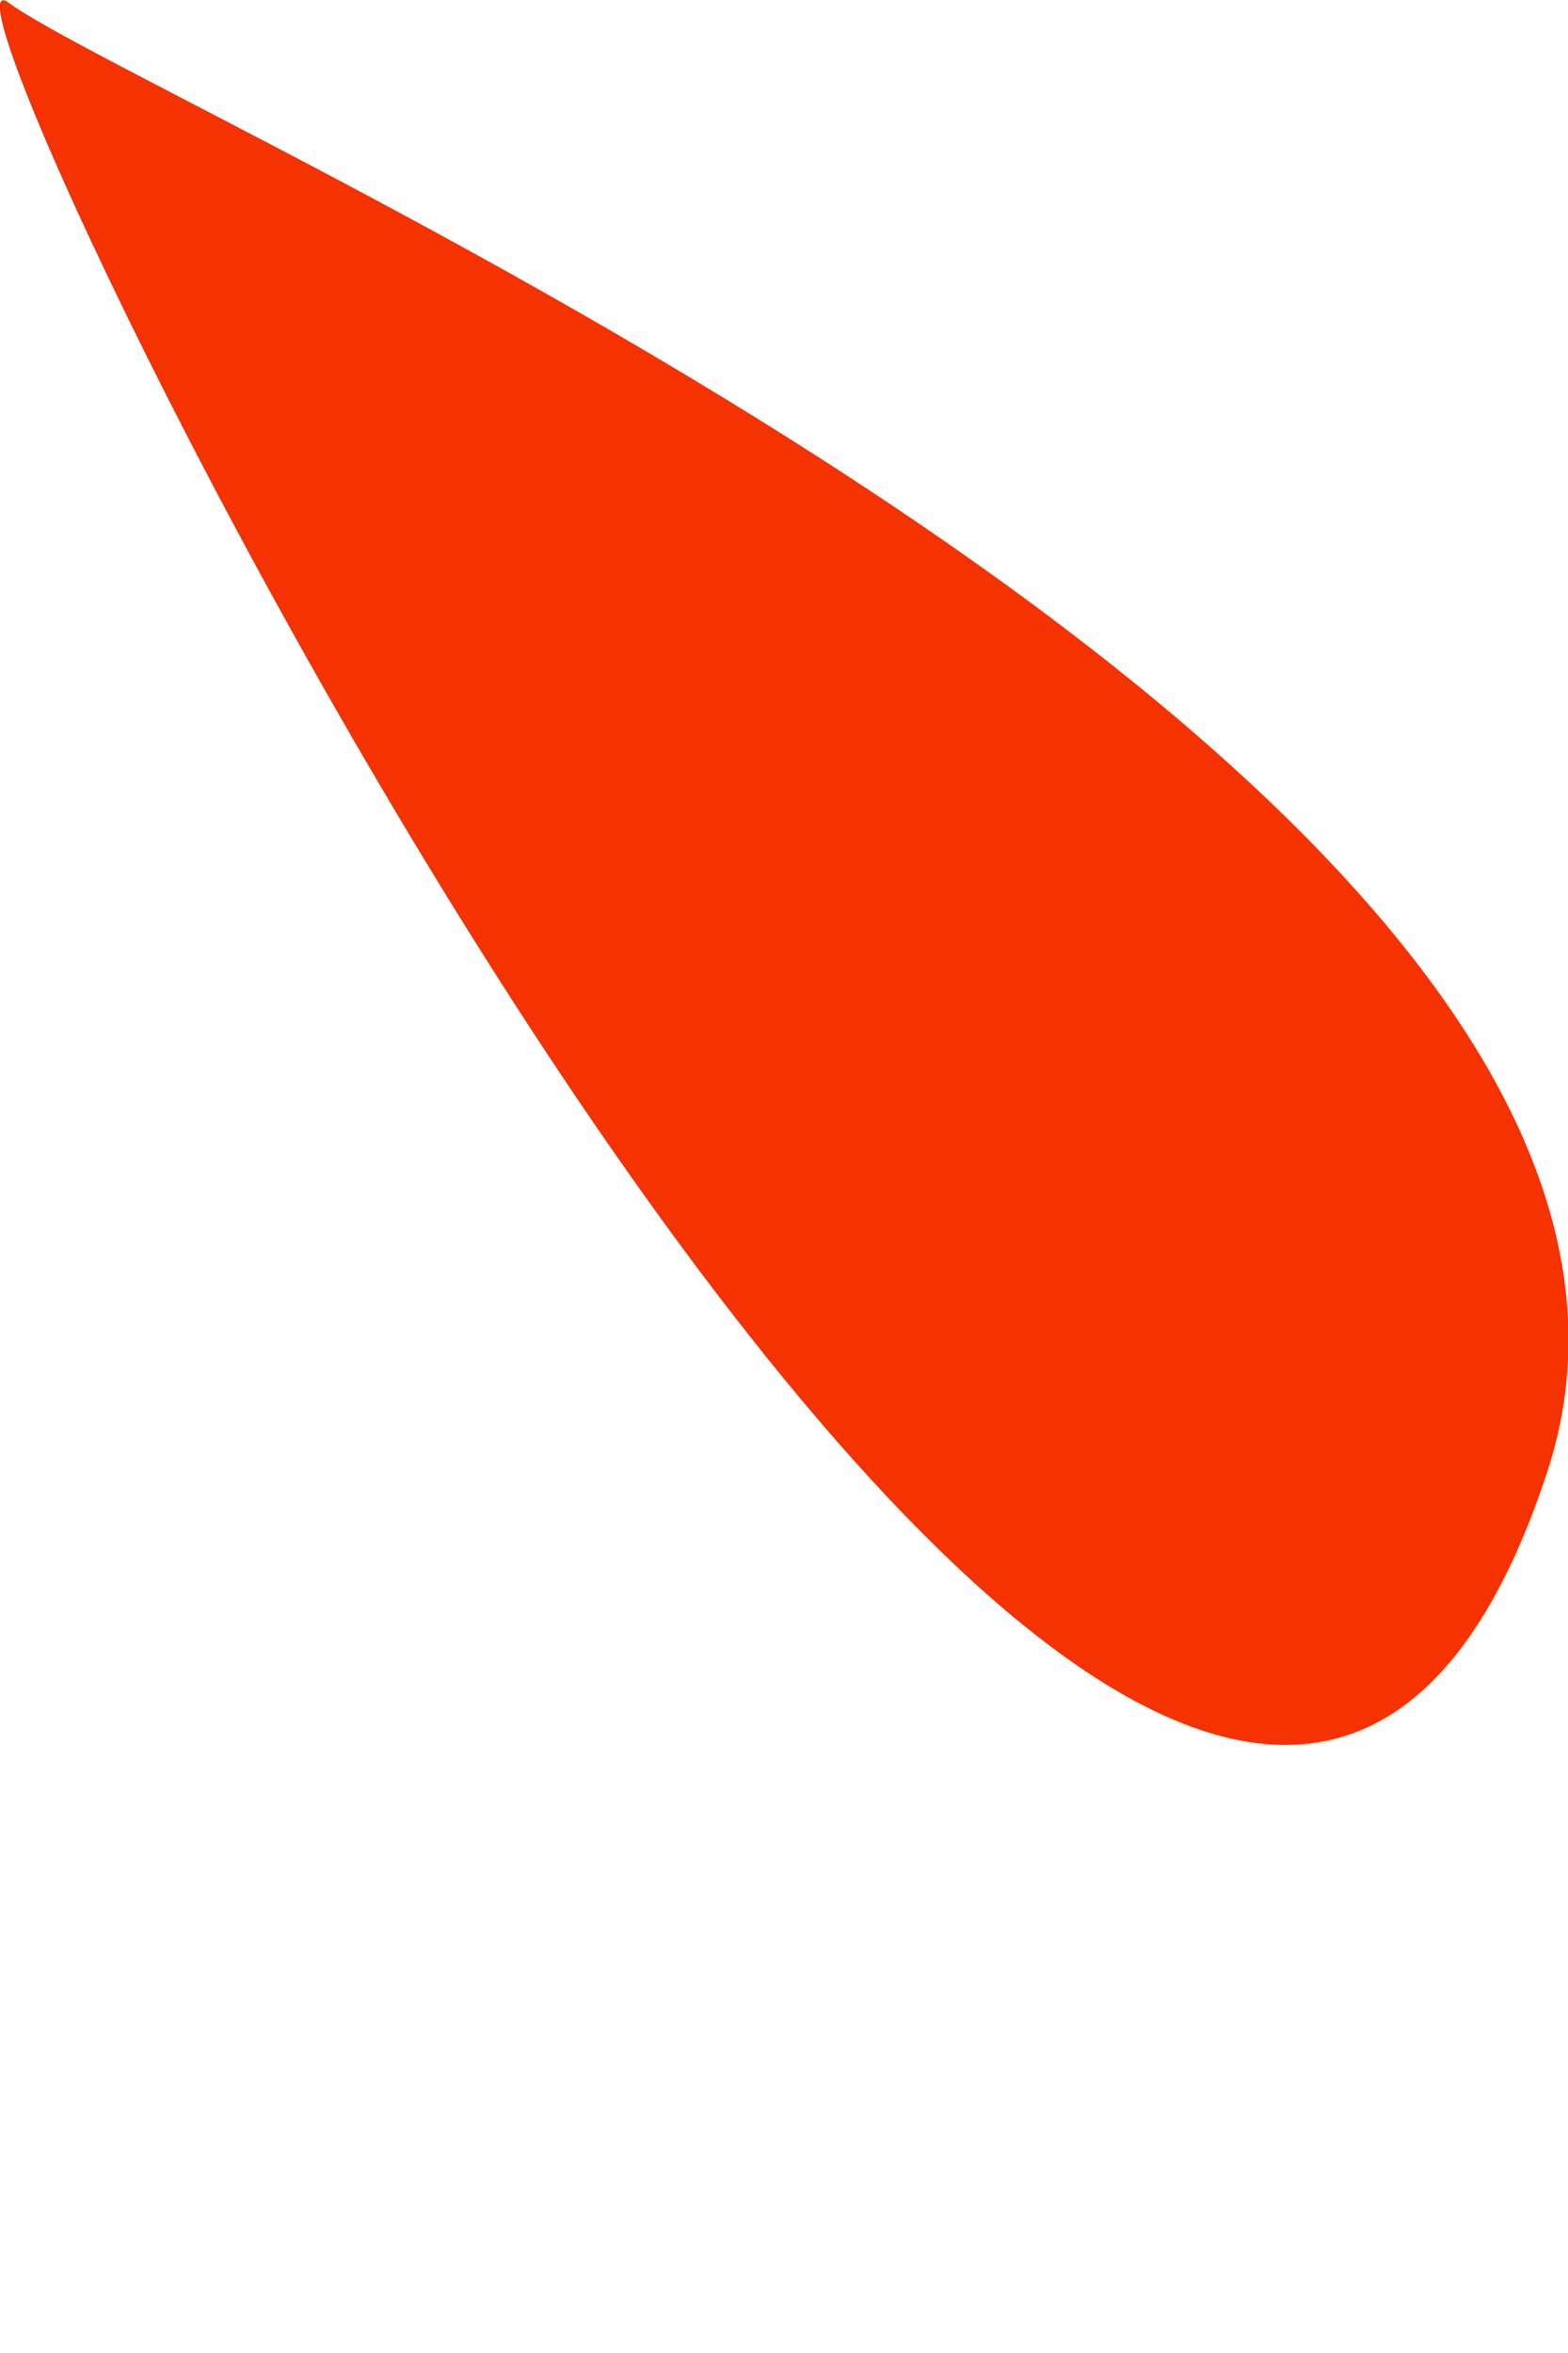
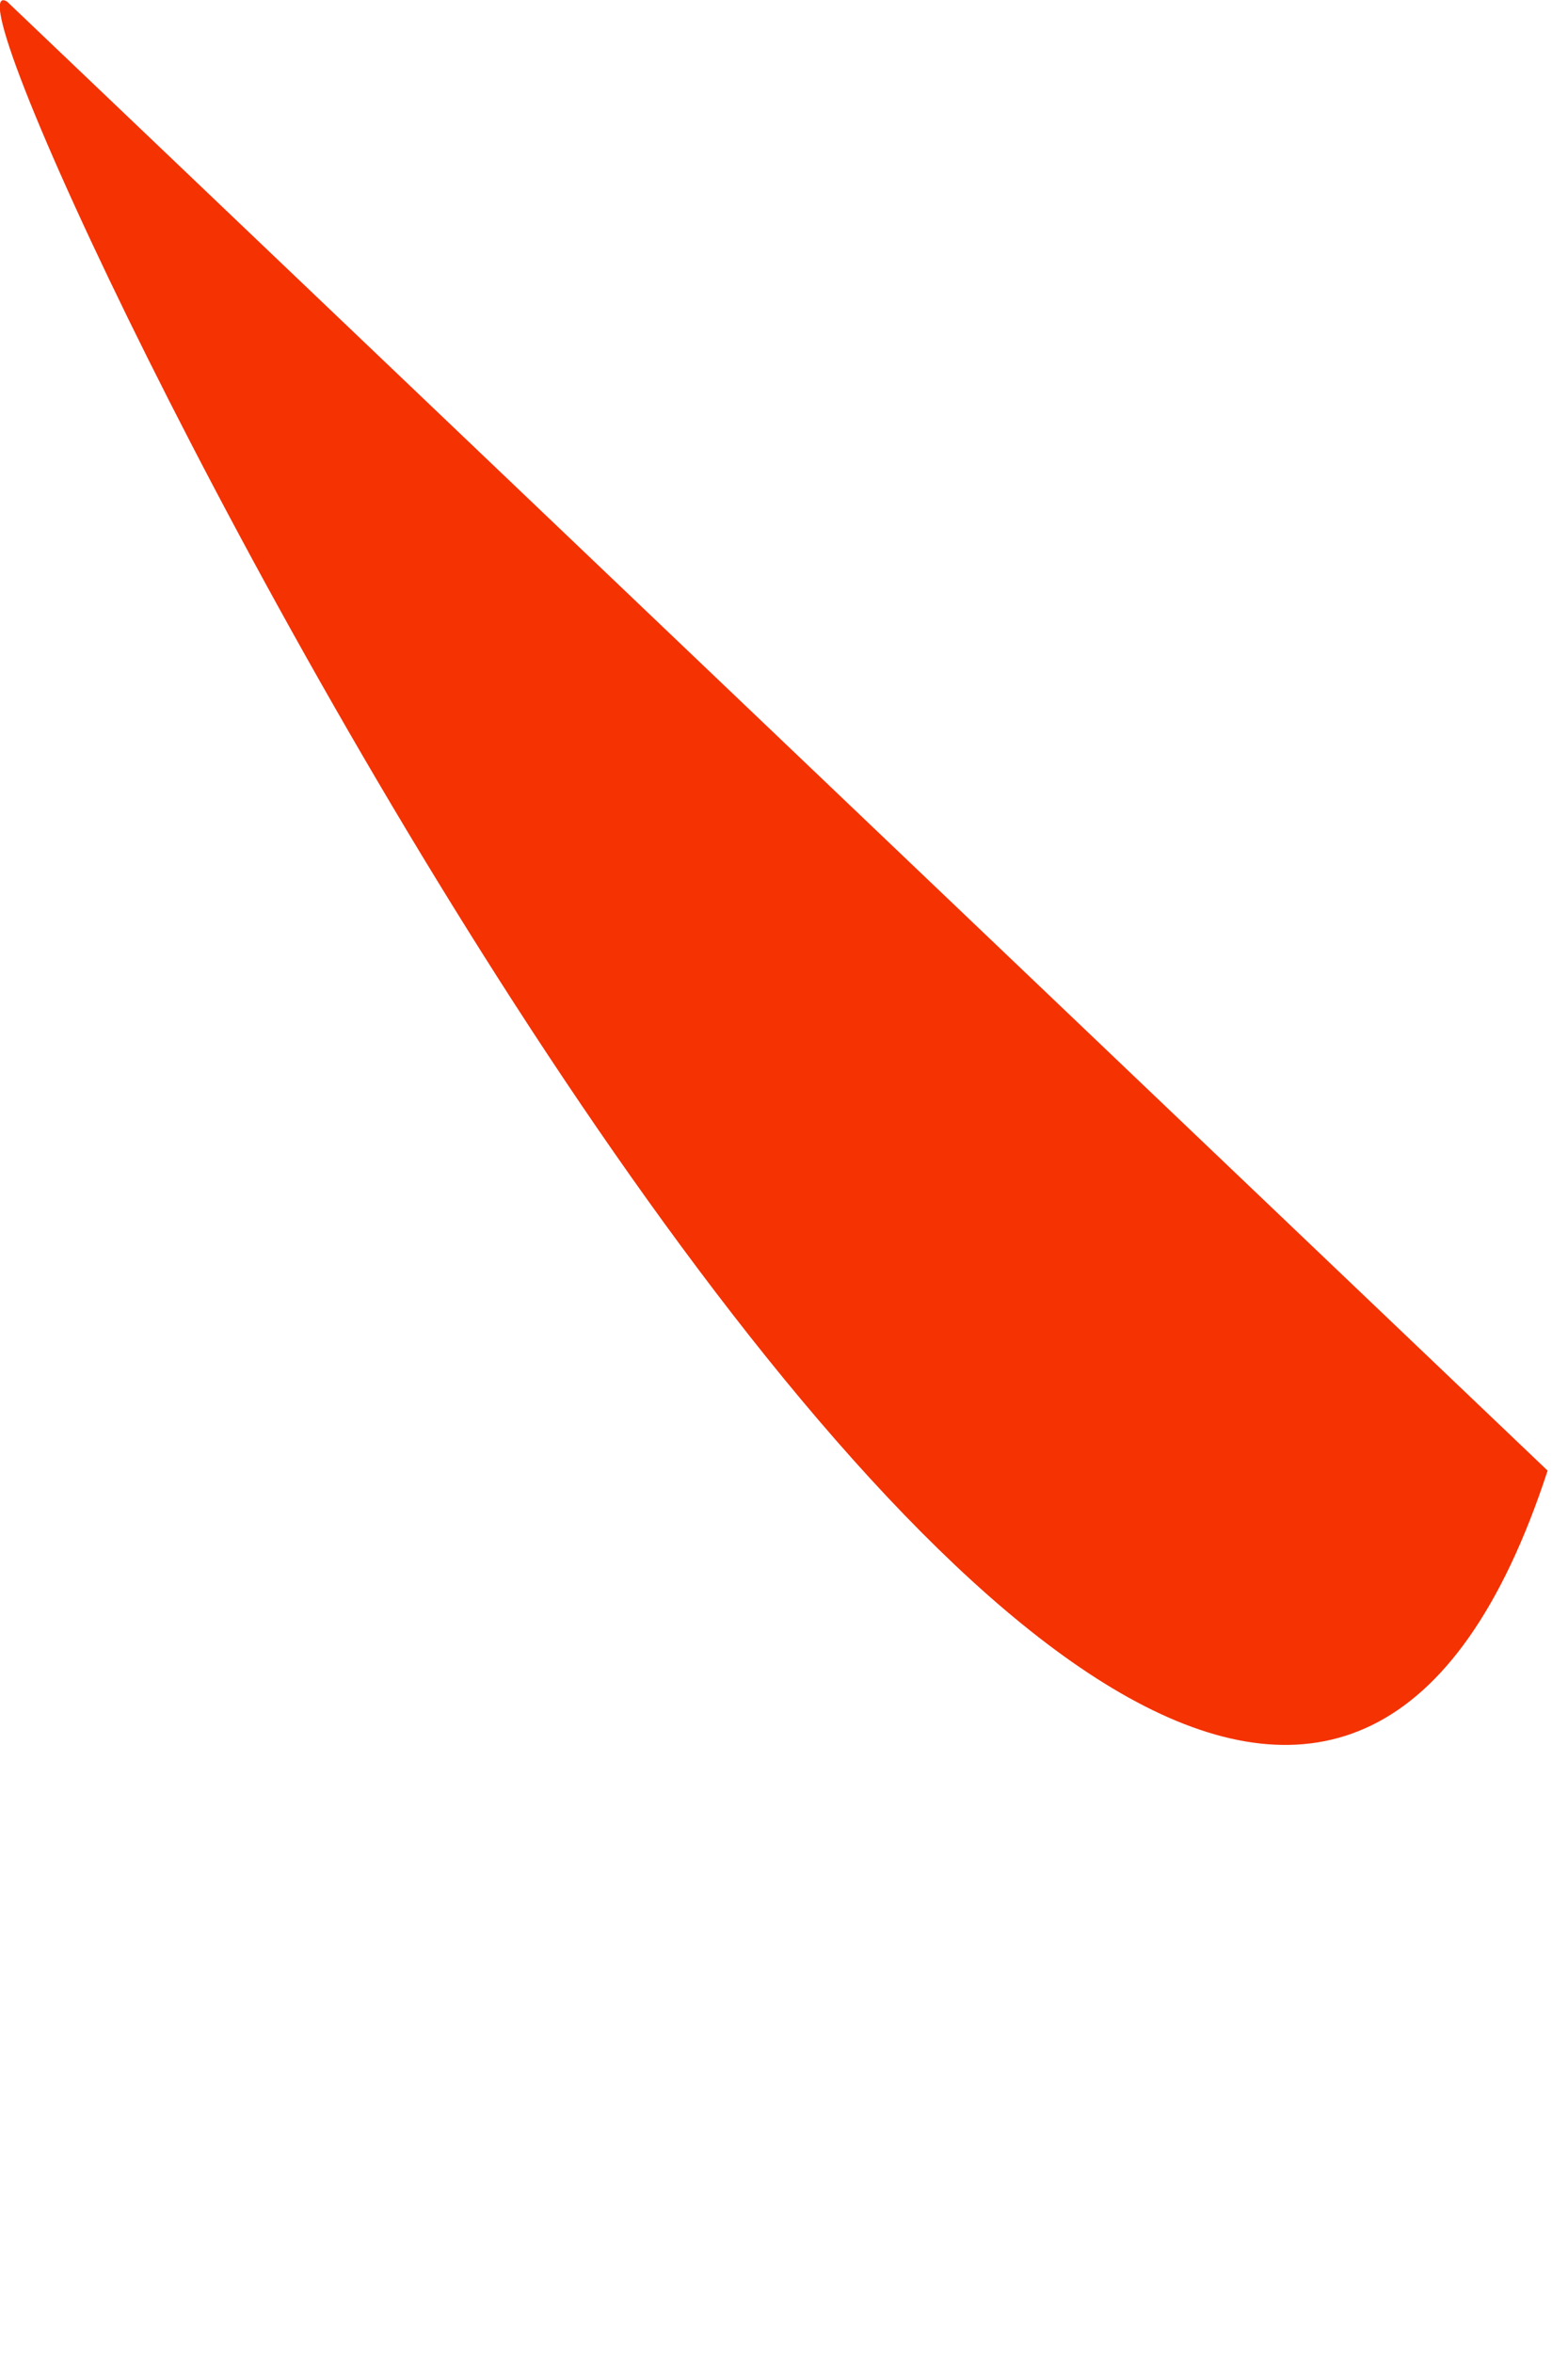
<svg xmlns="http://www.w3.org/2000/svg" width="2" height="3" viewBox="0 0 2 3" fill="none">
-   <path d="M1.974 1.875C1.509 3.298 -0.138 -0.087 0.009 0.002C0.188 0.138 2.257 1.003 1.974 1.875Z" fill="#F43202" />
+   <path d="M1.974 1.875C1.509 3.298 -0.138 -0.087 0.009 0.002Z" fill="#F43202" />
</svg>